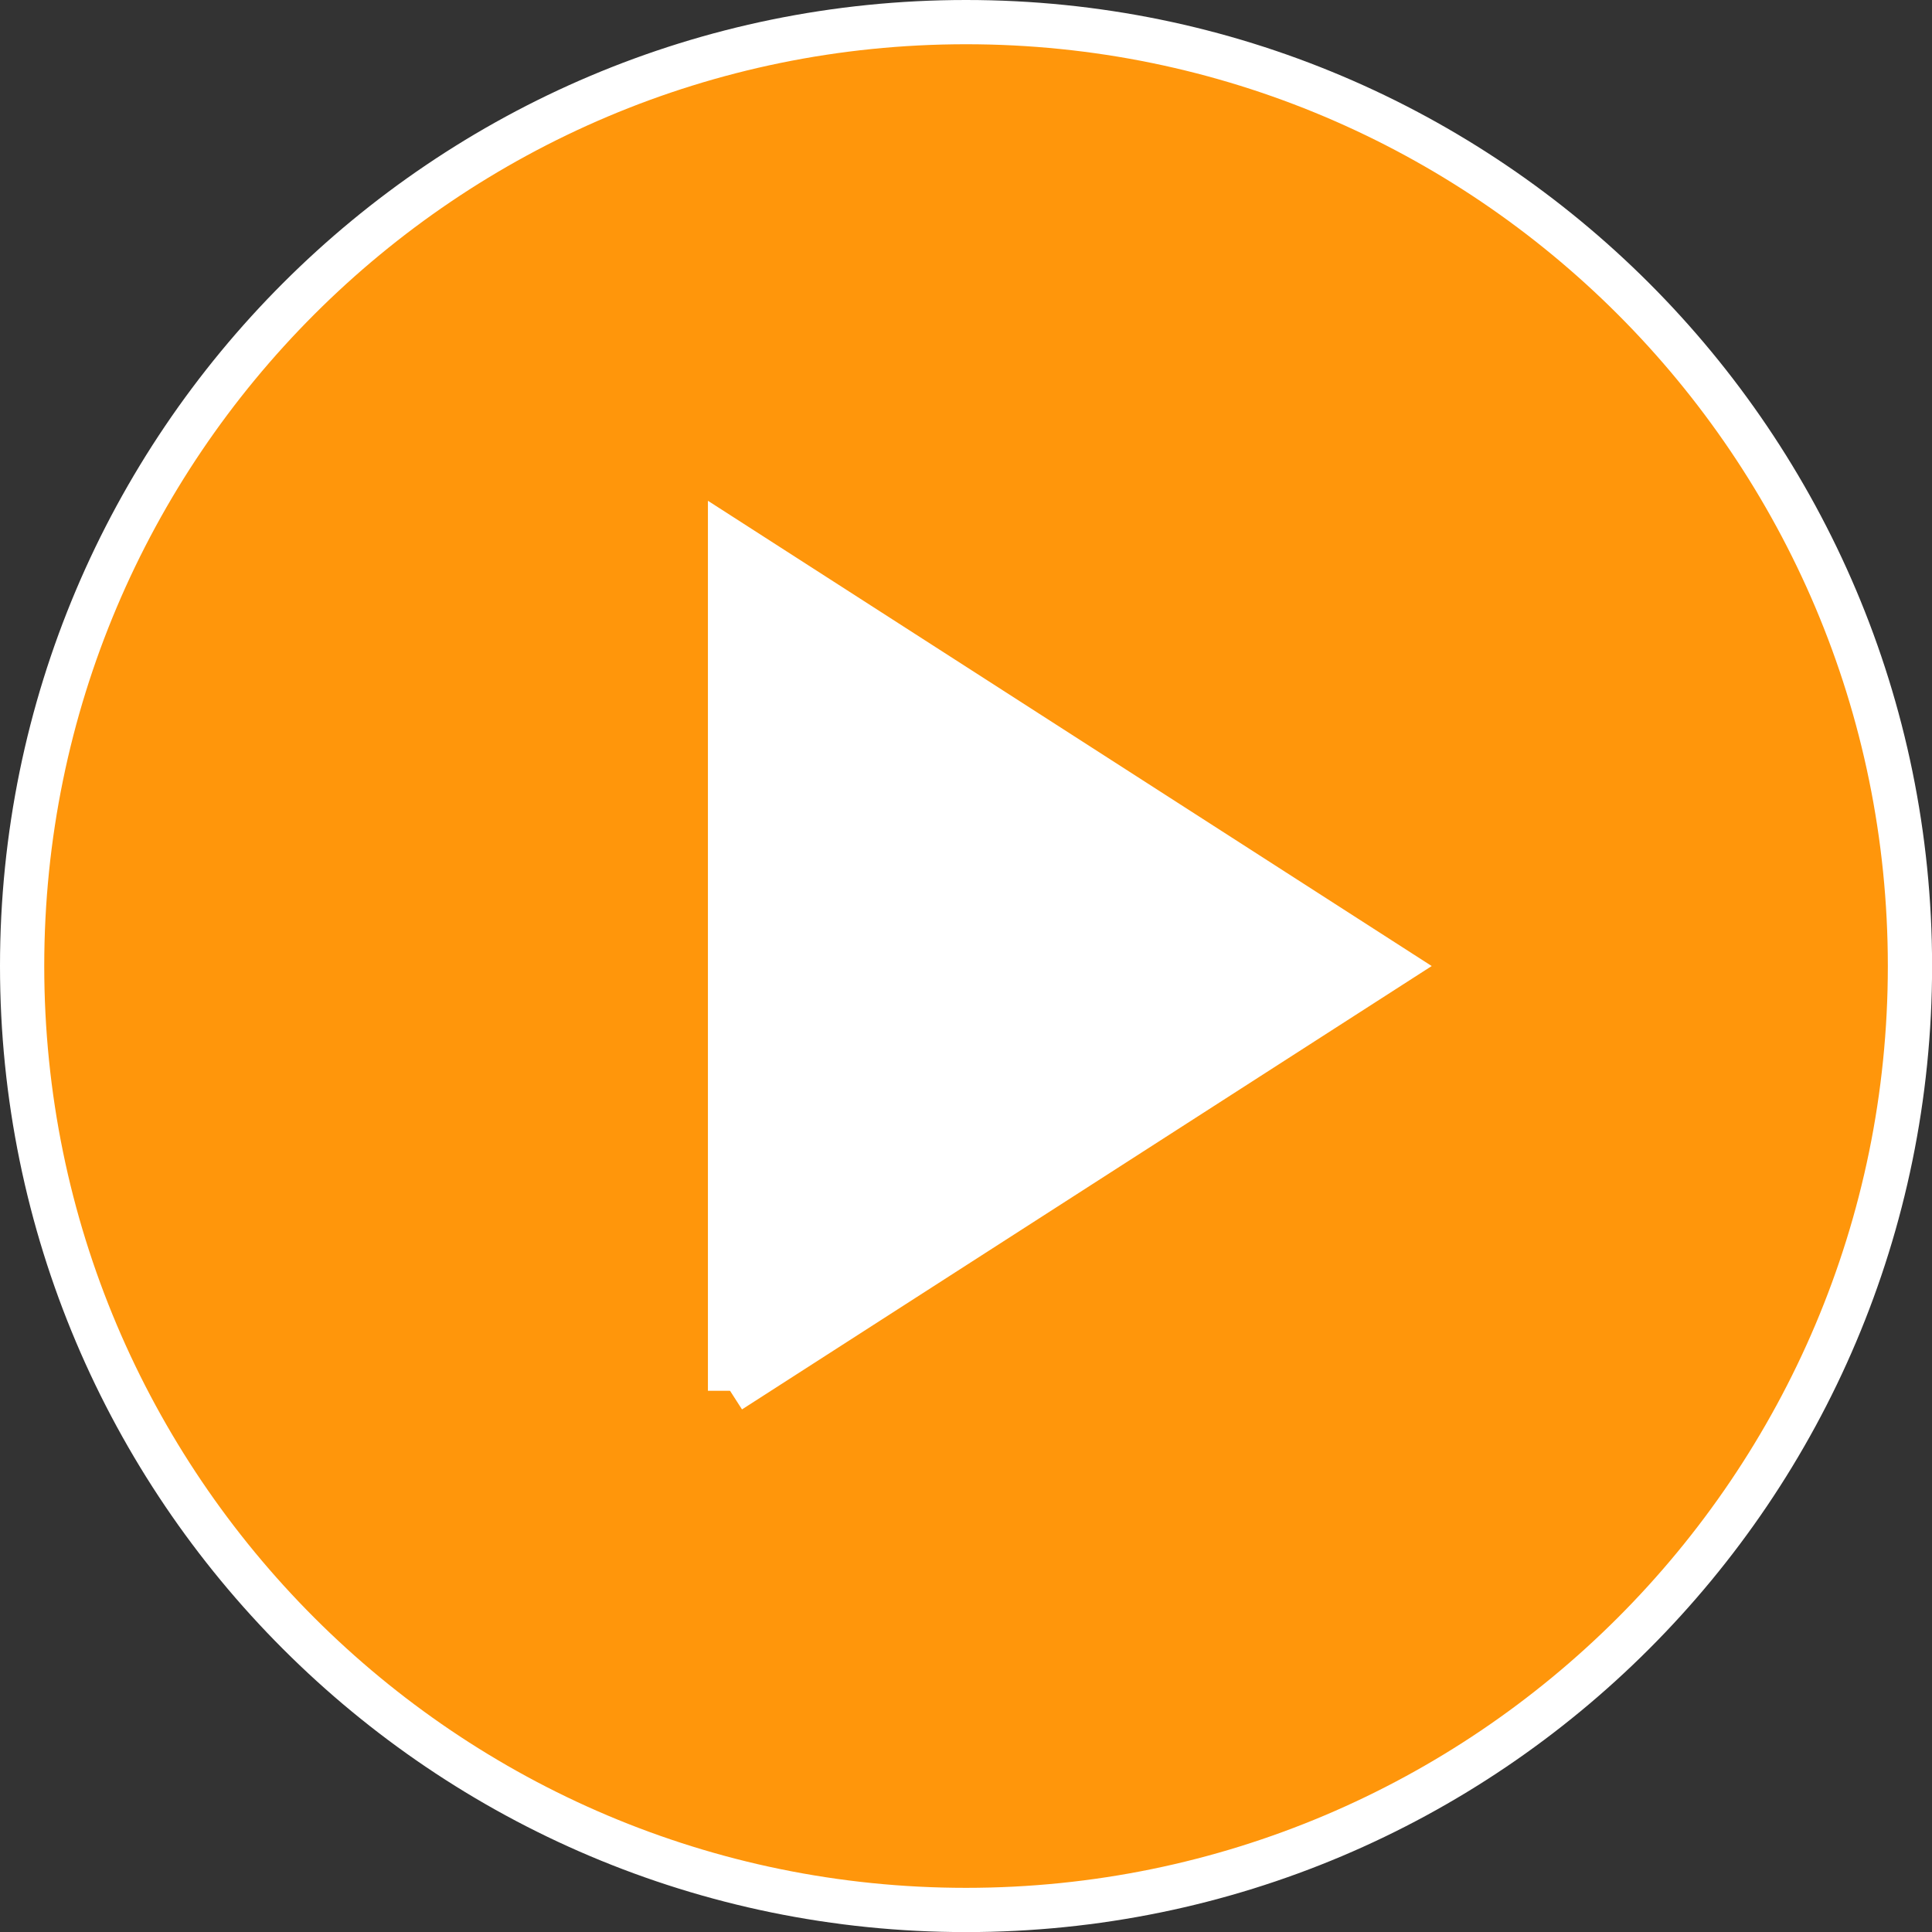
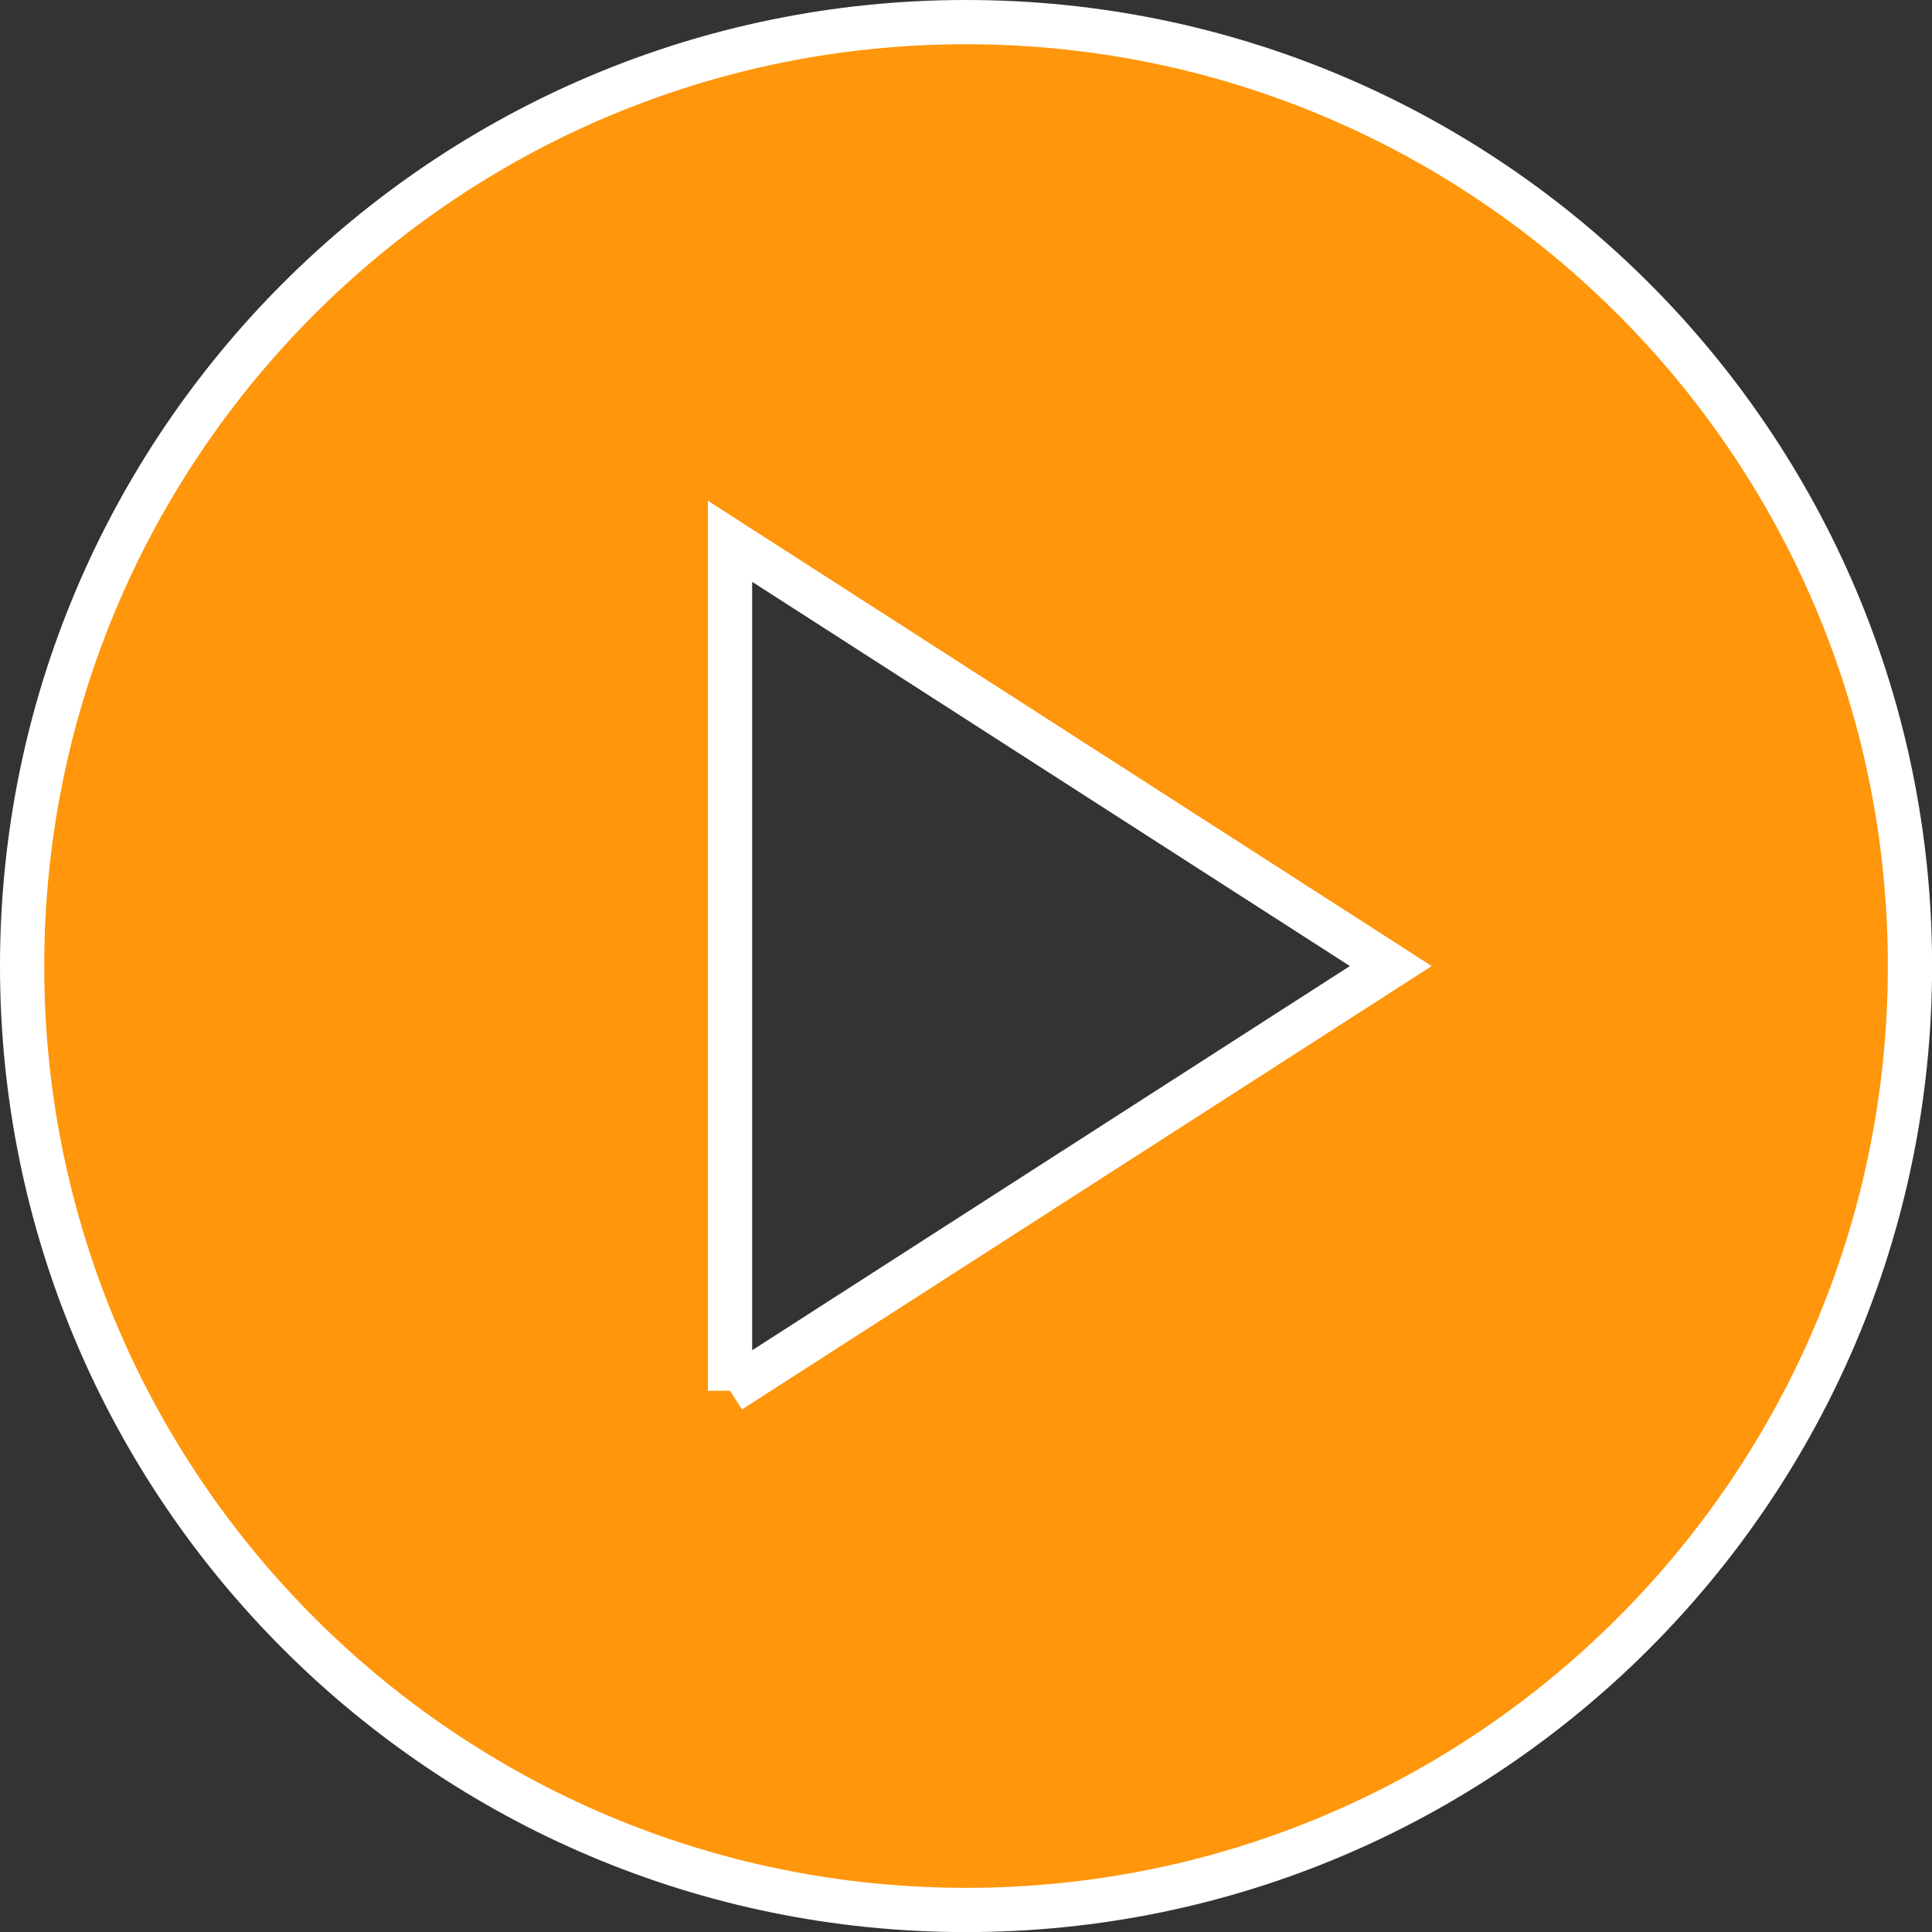
<svg xmlns="http://www.w3.org/2000/svg" id="Layer_1" viewBox="0 0 218.33 218.33">
  <rect x="0" y="0" width="218.33" height="218.33" fill="#333333" stroke="none" />
  <defs>
    <style>.cls-1{fill:#ff960b;stroke:#fff;stroke-miterlimit:10;stroke-width:5px;}.cls-2{fill:#fff;}</style>
  </defs>
-   <circle class="cls-2" cx="109.17" cy="109.17" r="72.5" />
  <path class="cls-1" d="M109.17,2.5C50.29,2.5,2.5,50.29,2.5,109.17s47.79,106.67,106.67,106.67,106.67-47.79,106.67-106.67S168.05,2.5,109.17,2.5M82.5,157.17V61.17l74.67,48-74.67,48Z" />
</svg>